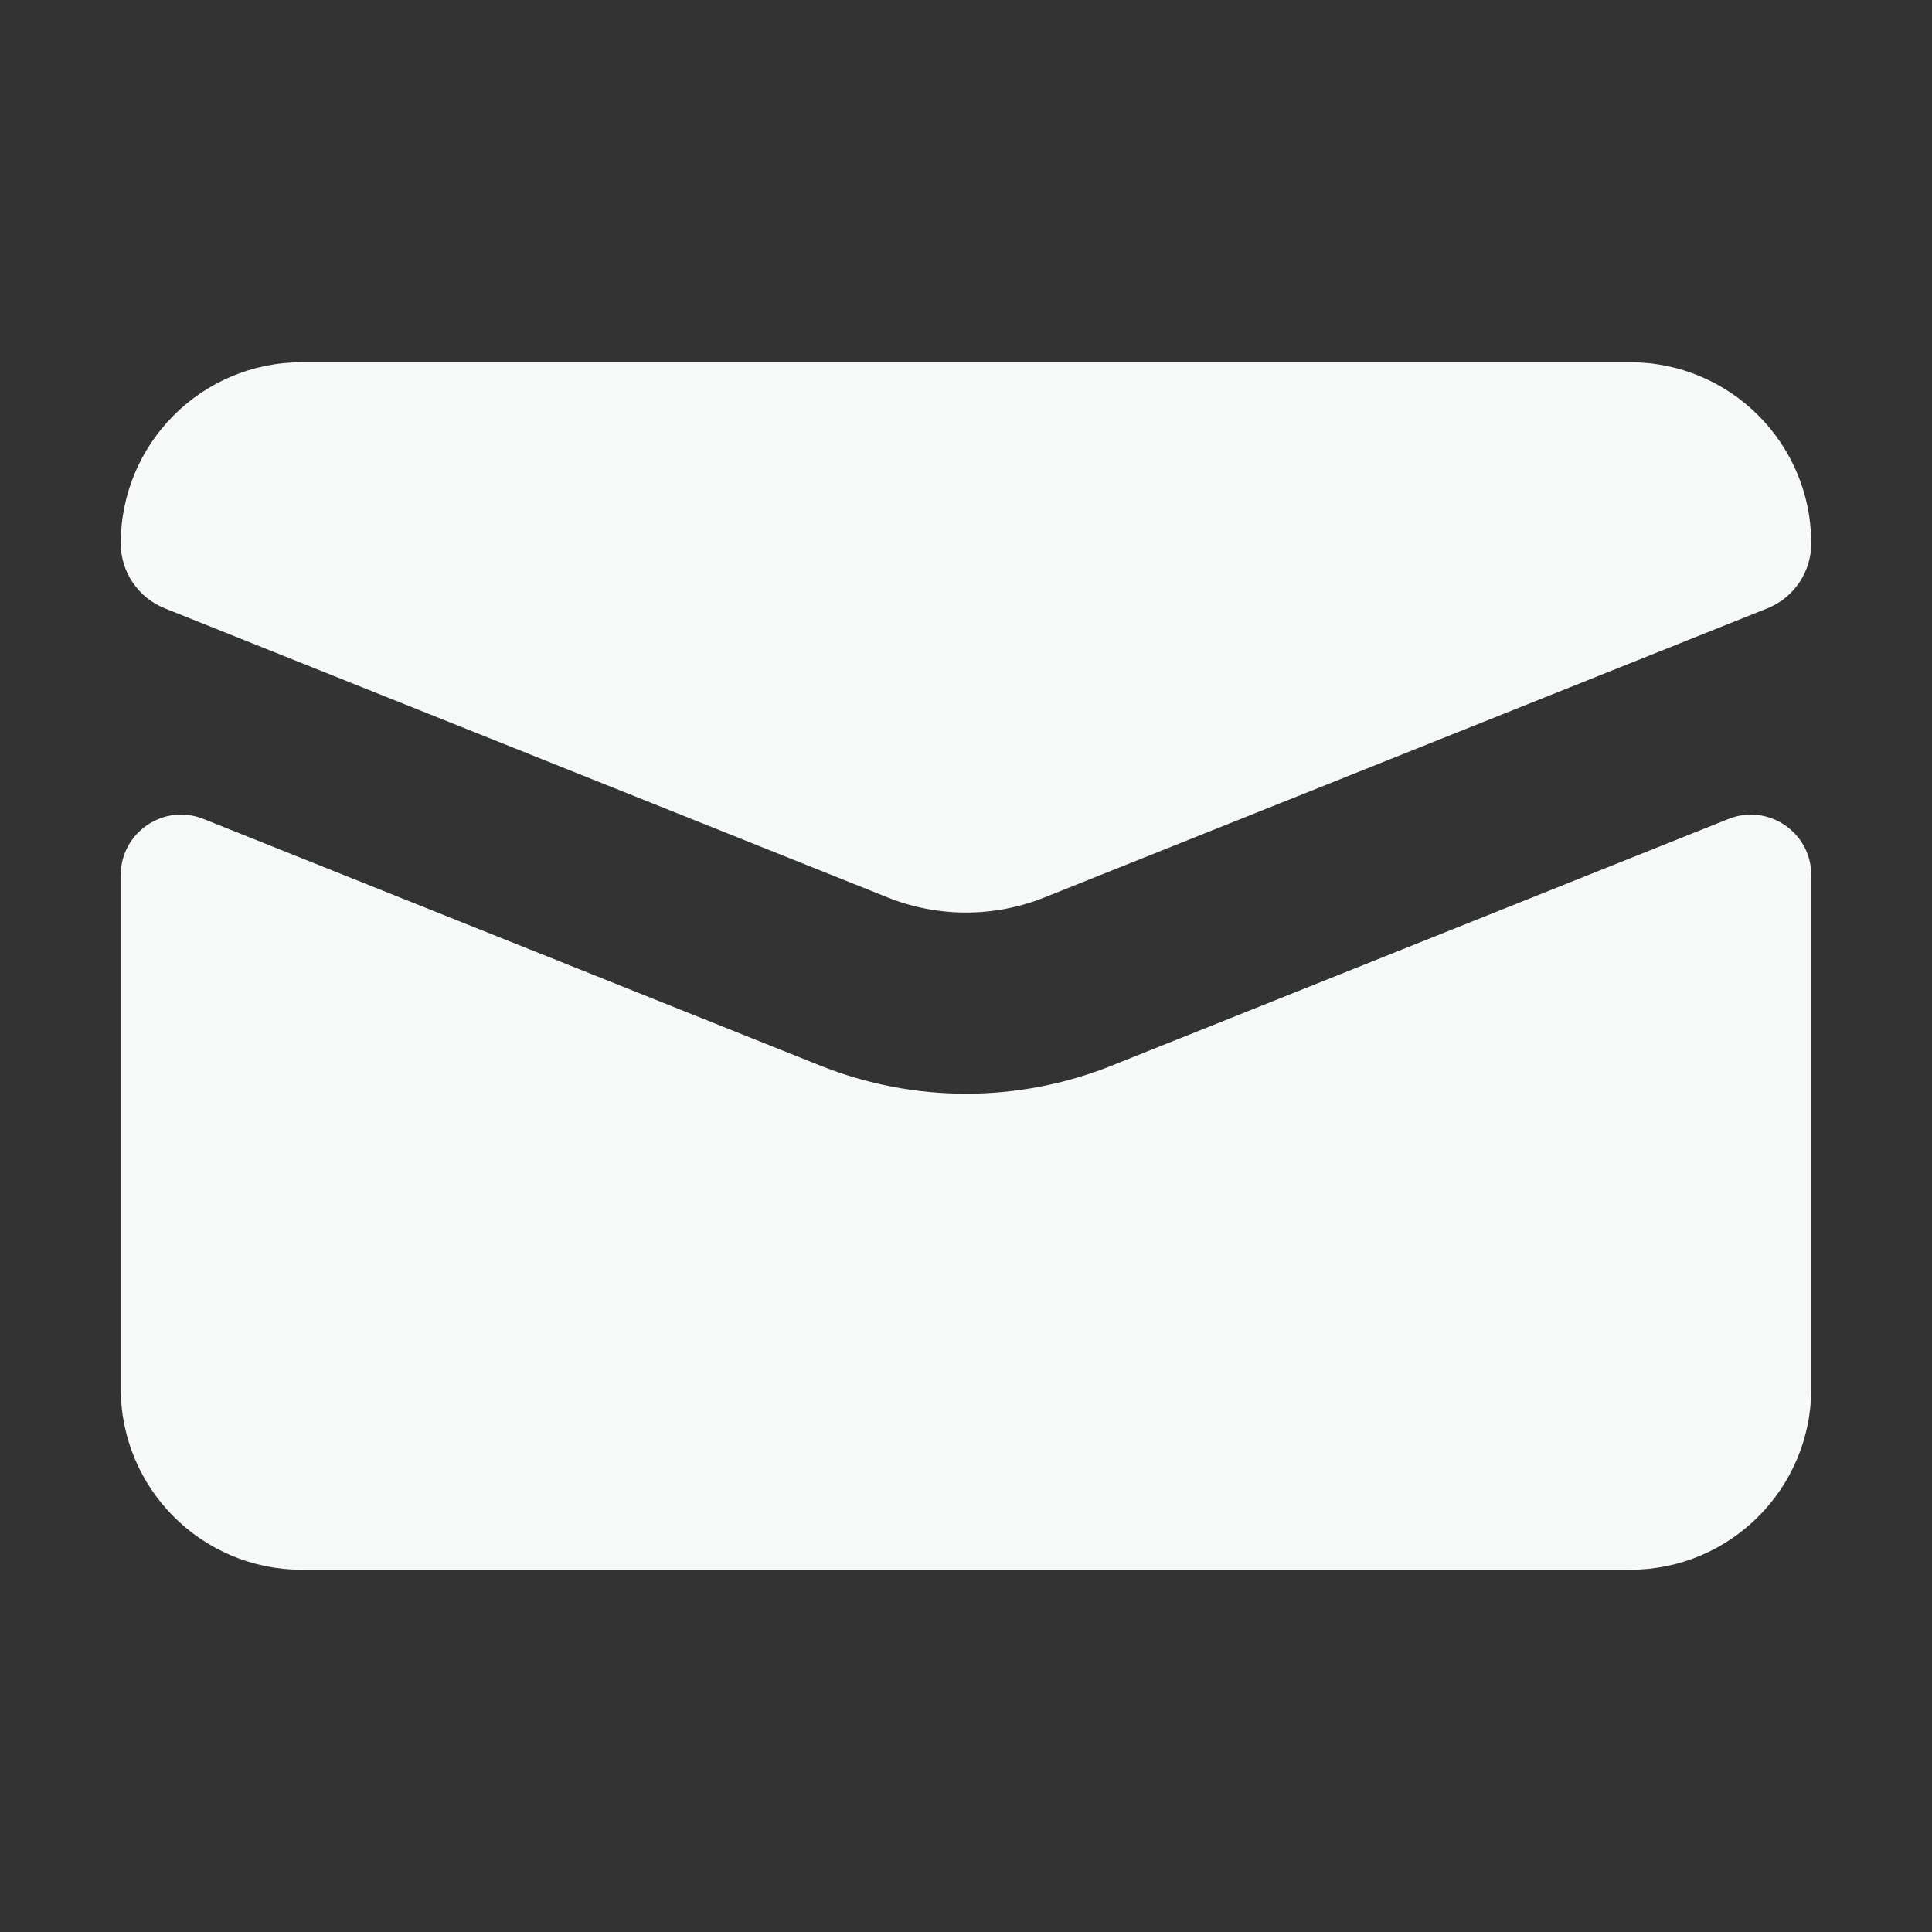
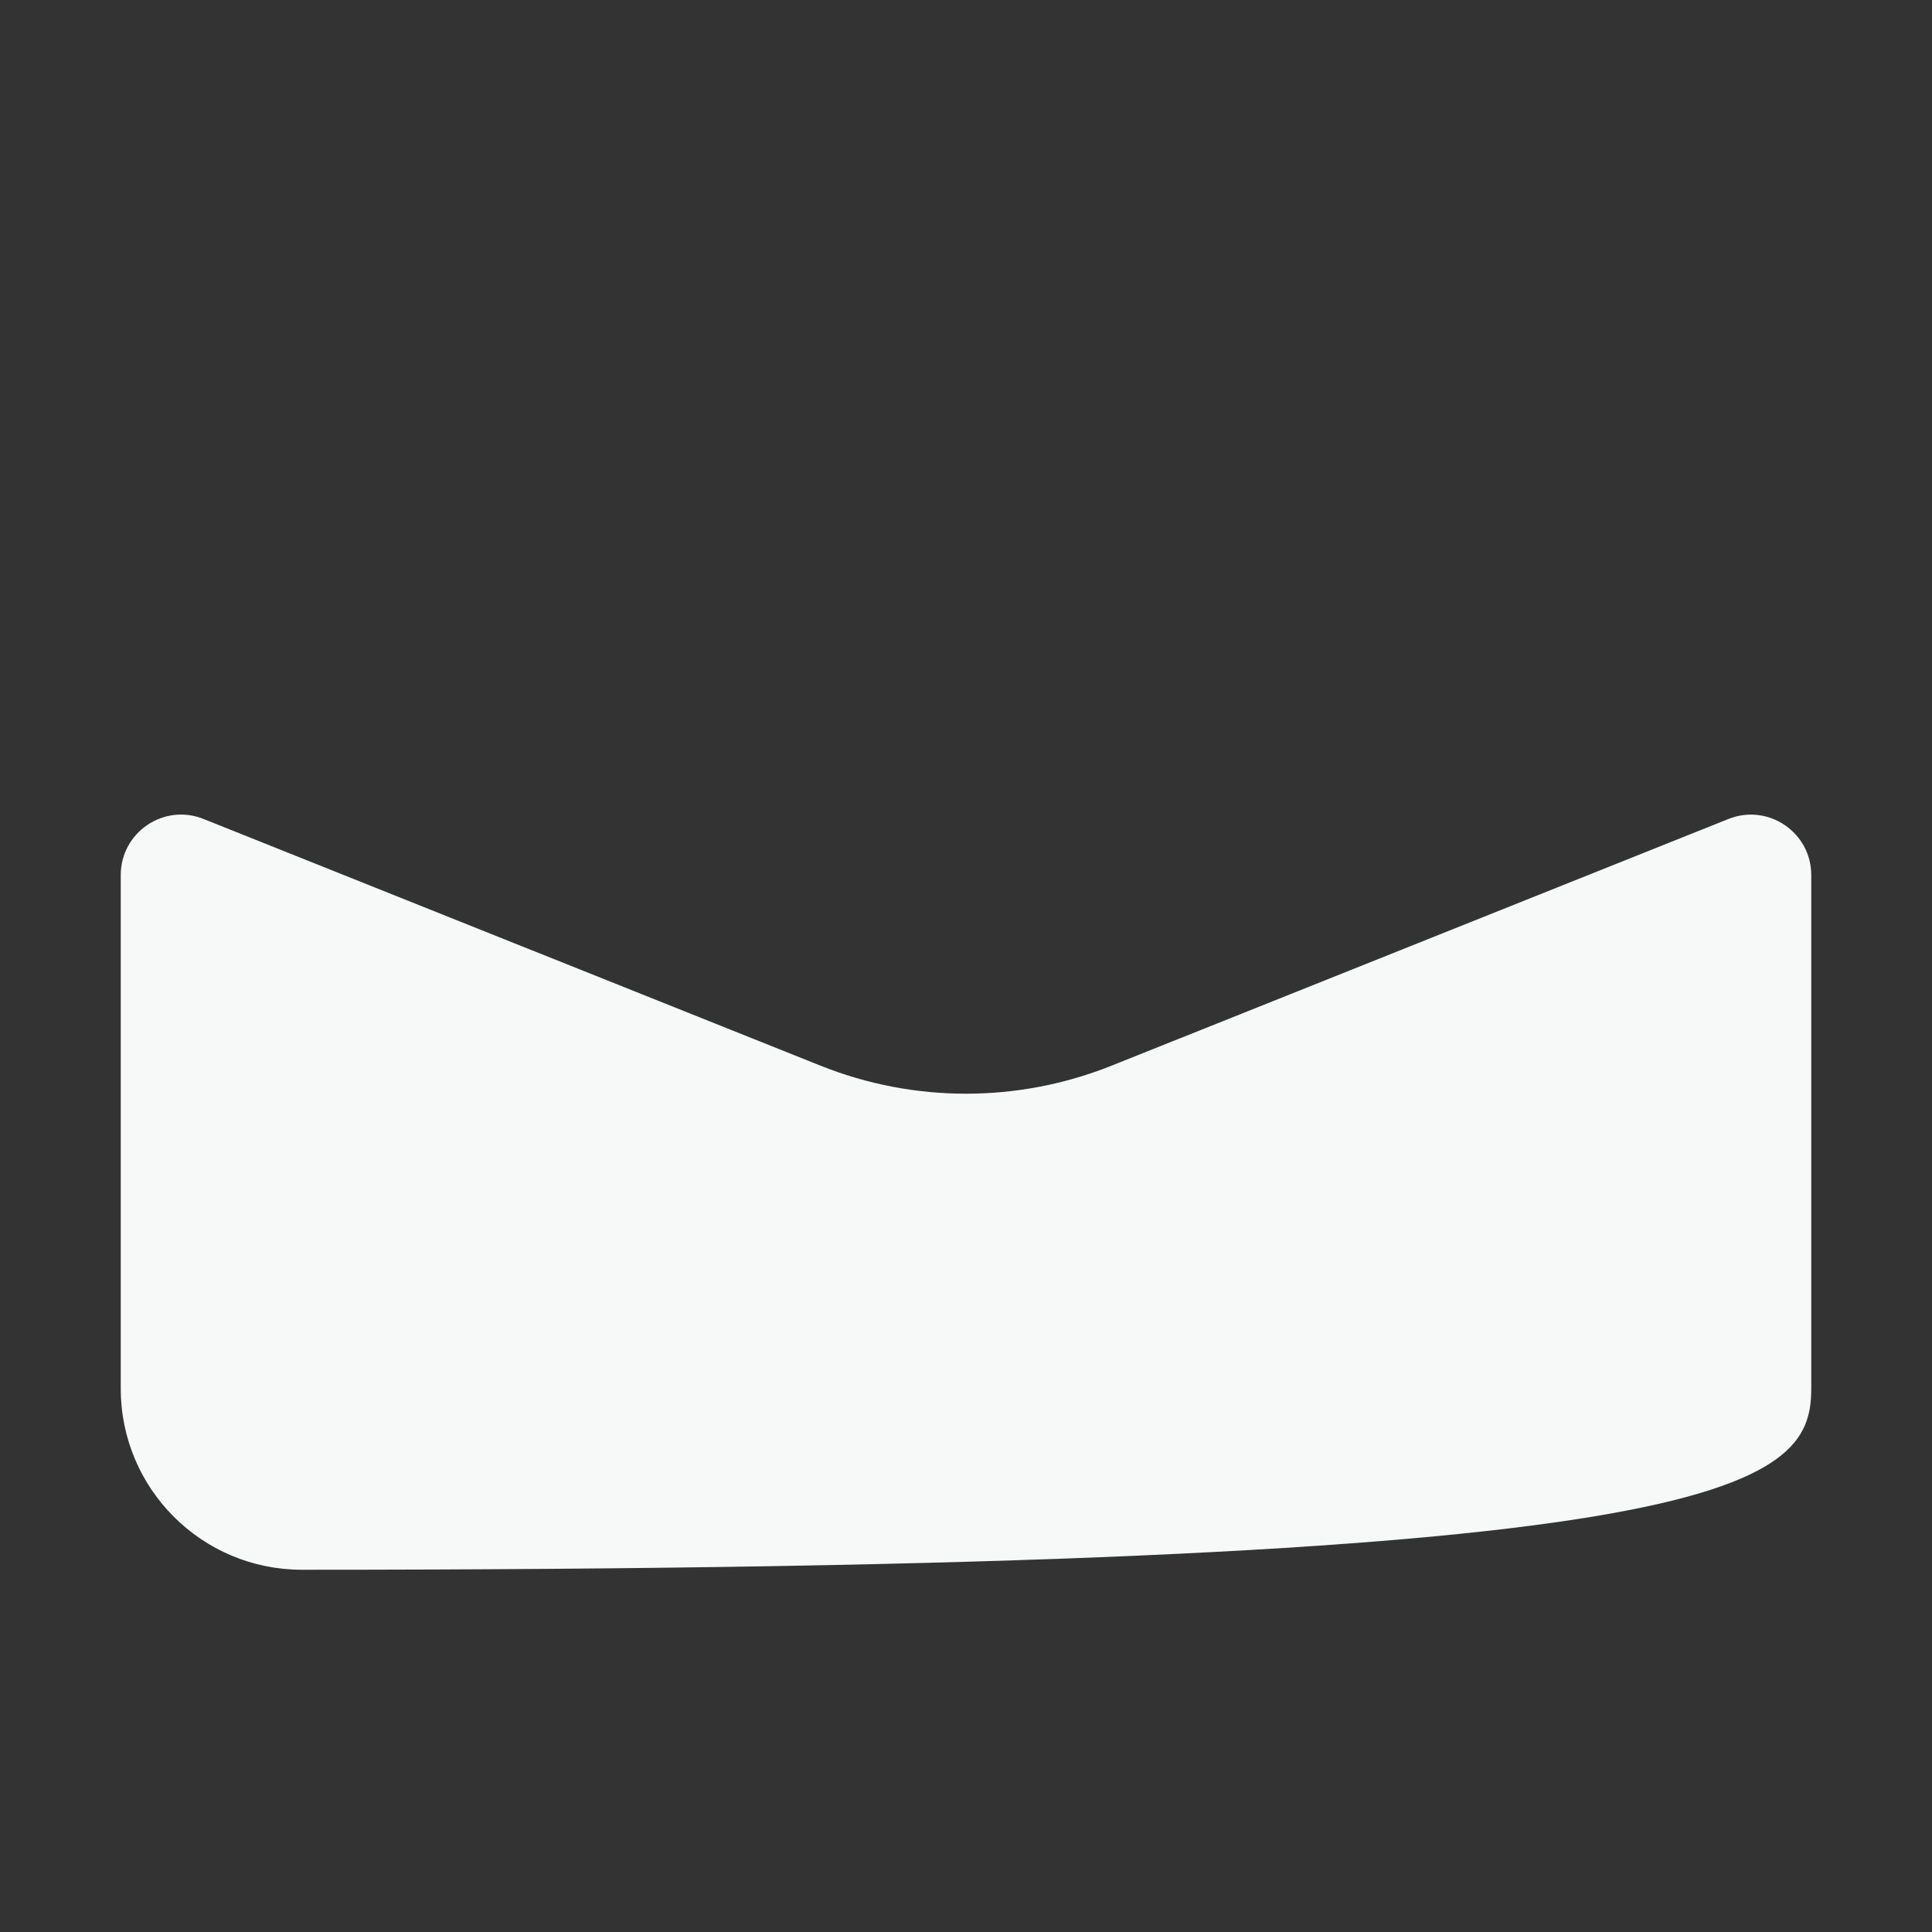
<svg xmlns="http://www.w3.org/2000/svg" fill="none" height="100%" overflow="visible" preserveAspectRatio="none" style="display: block;" viewBox="0 0 20 20" width="100%">
  <rect x="0" y="0" width="20" height="20" fill="#333333" stroke="none" />
  <g id="icon">
-     <path clip-rule="evenodd" d="M3.125 3.75C2.089 3.75 1.25 4.589 1.25 5.625C1.25 5.921 1.43 6.187 1.705 6.297L9.188 9.29C9.709 9.499 10.291 9.499 10.813 9.29L18.295 6.298C18.57 6.188 18.75 5.921 18.75 5.625C18.75 4.589 17.91 3.75 16.875 3.75H3.125Z" fill="#F7F8F8" fill-rule="evenodd" id="Vector" />
-     <path clip-rule="evenodd" d="M18.75 9.058C18.75 8.616 18.303 8.314 17.893 8.478L11.509 11.031C10.54 11.419 9.46 11.419 8.492 11.031L2.107 8.478C1.697 8.313 1.25 8.616 1.25 9.058V14.375C1.25 15.411 2.089 16.25 3.125 16.25H16.875C17.91 16.25 18.75 15.411 18.75 14.375V9.058Z" fill="#F7F8F8" fill-rule="evenodd" id="Vector_2" />
+     <path clip-rule="evenodd" d="M18.75 9.058C18.75 8.616 18.303 8.314 17.893 8.478L11.509 11.031C10.54 11.419 9.46 11.419 8.492 11.031L2.107 8.478C1.697 8.313 1.25 8.616 1.25 9.058V14.375C1.25 15.411 2.089 16.25 3.125 16.25C17.91 16.25 18.75 15.411 18.75 14.375V9.058Z" fill="#F7F8F8" fill-rule="evenodd" id="Vector_2" />
  </g>
</svg>